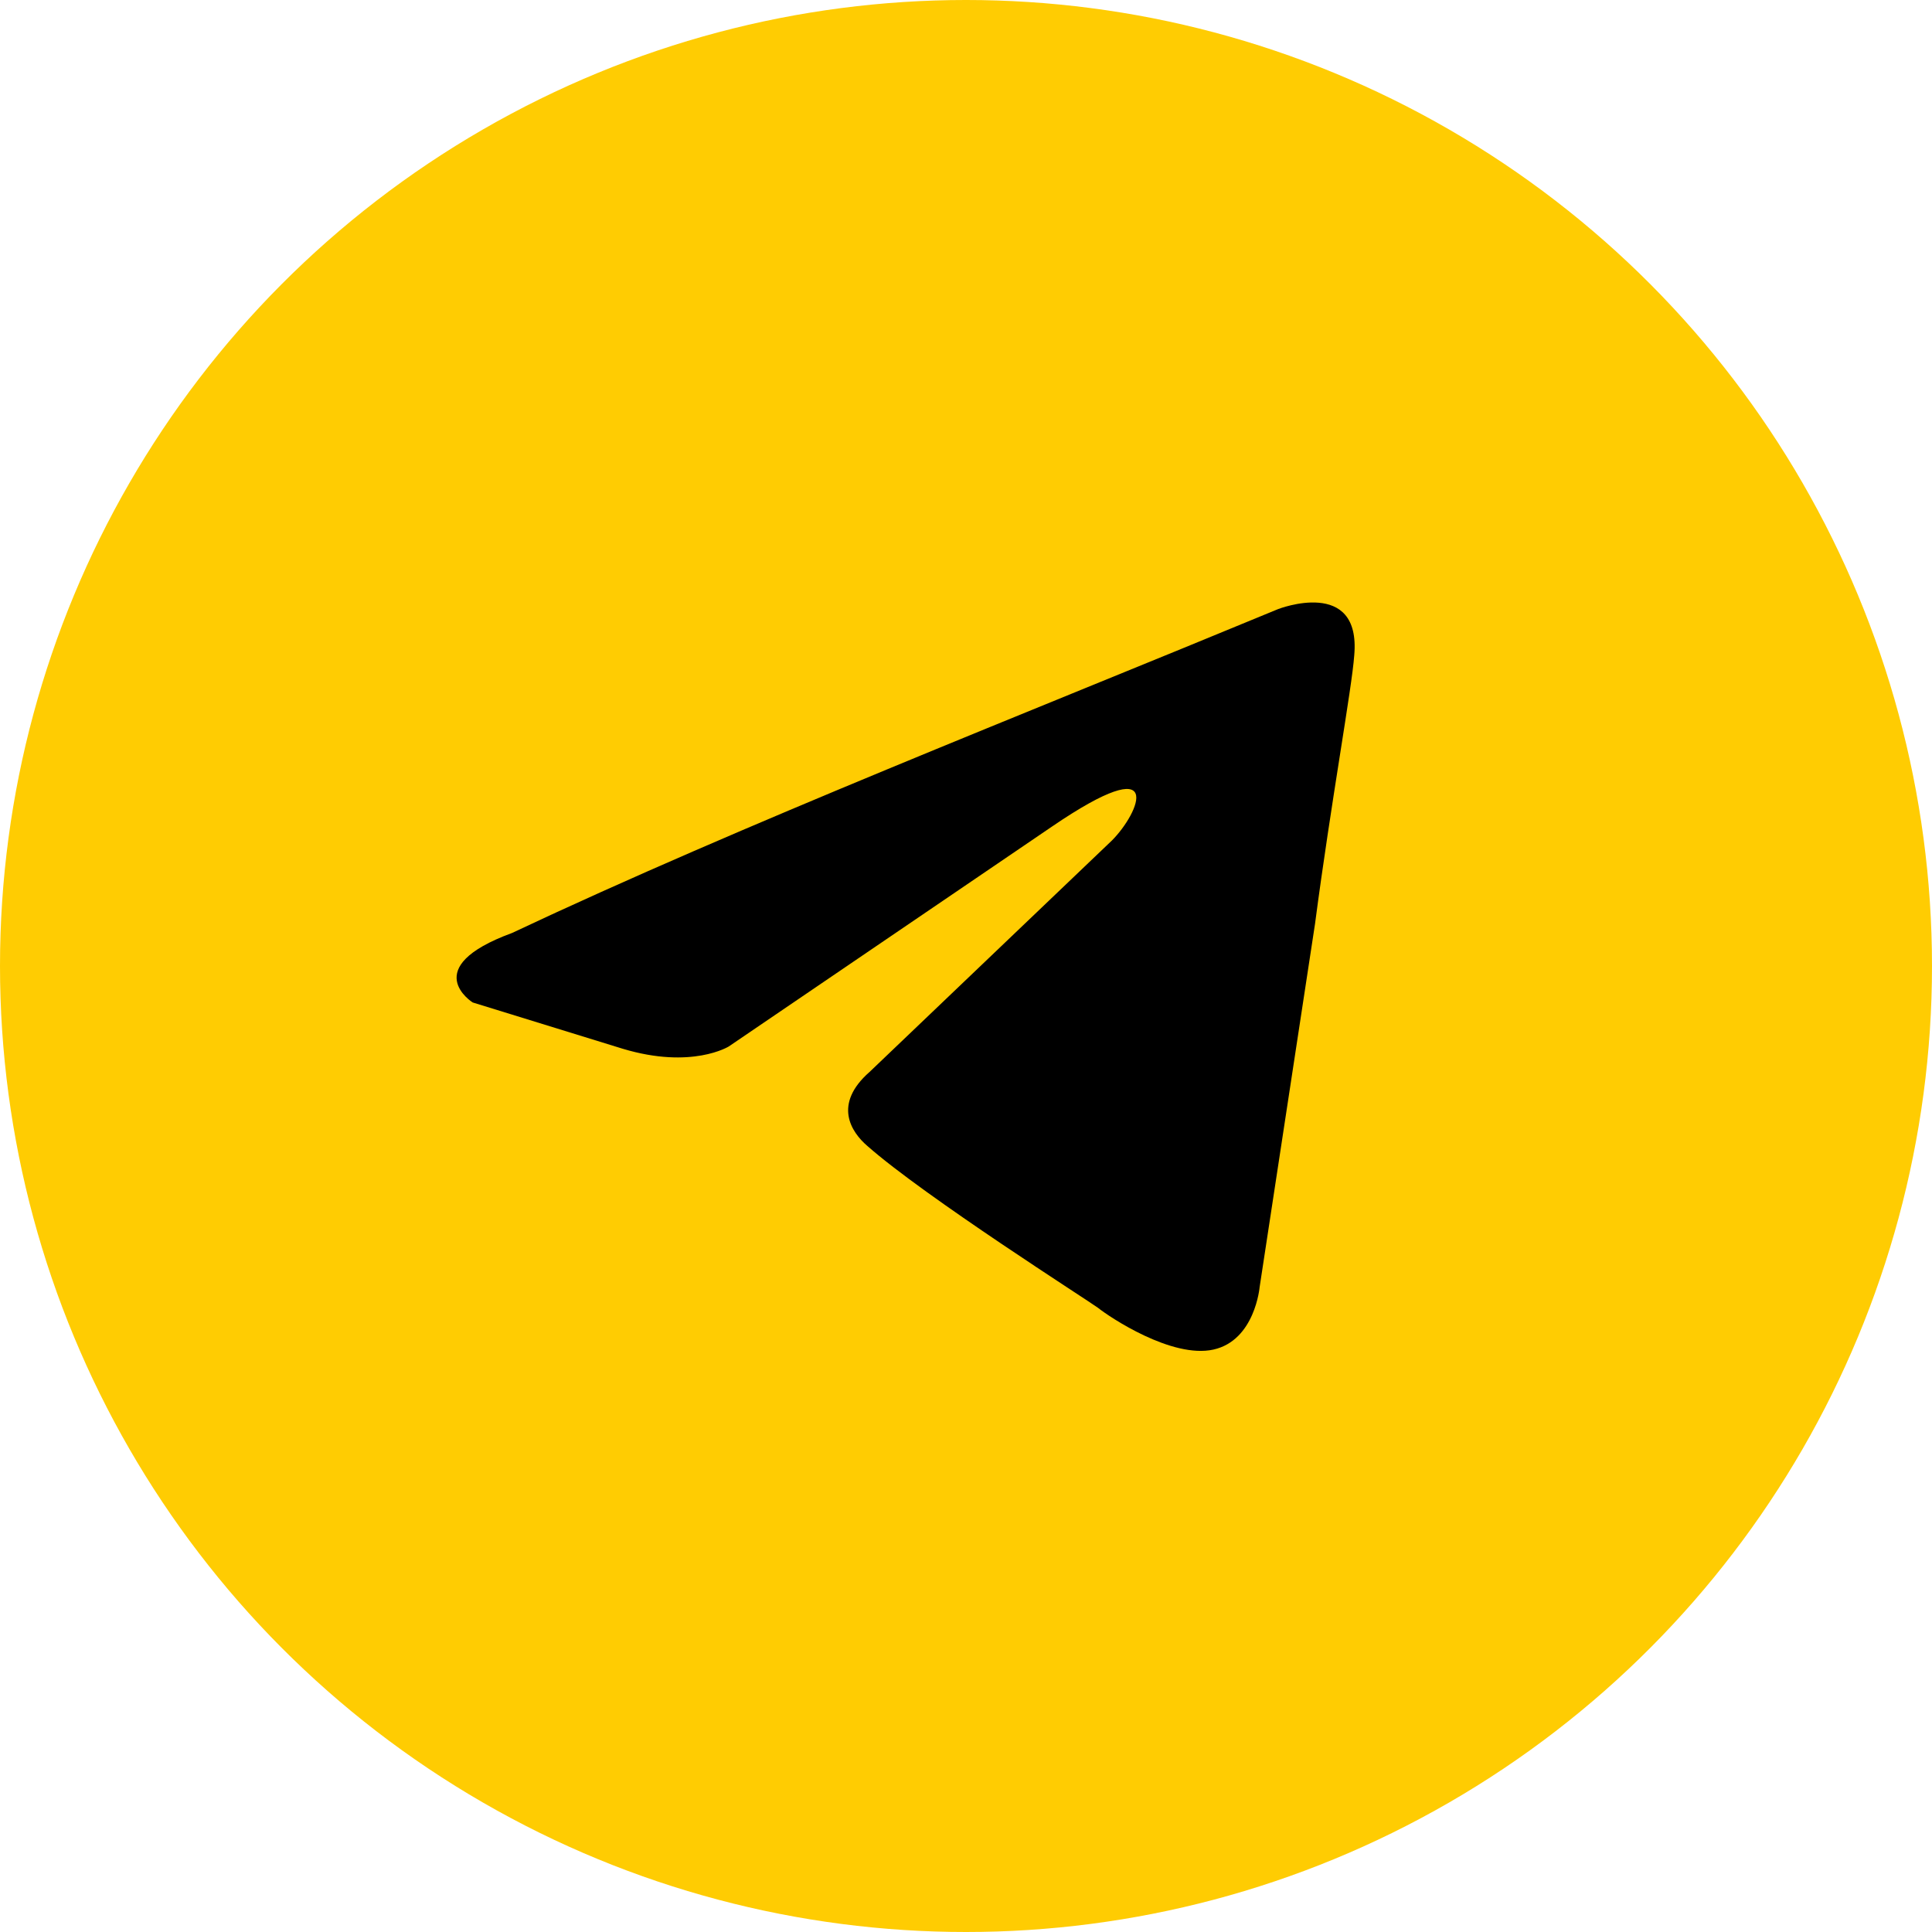
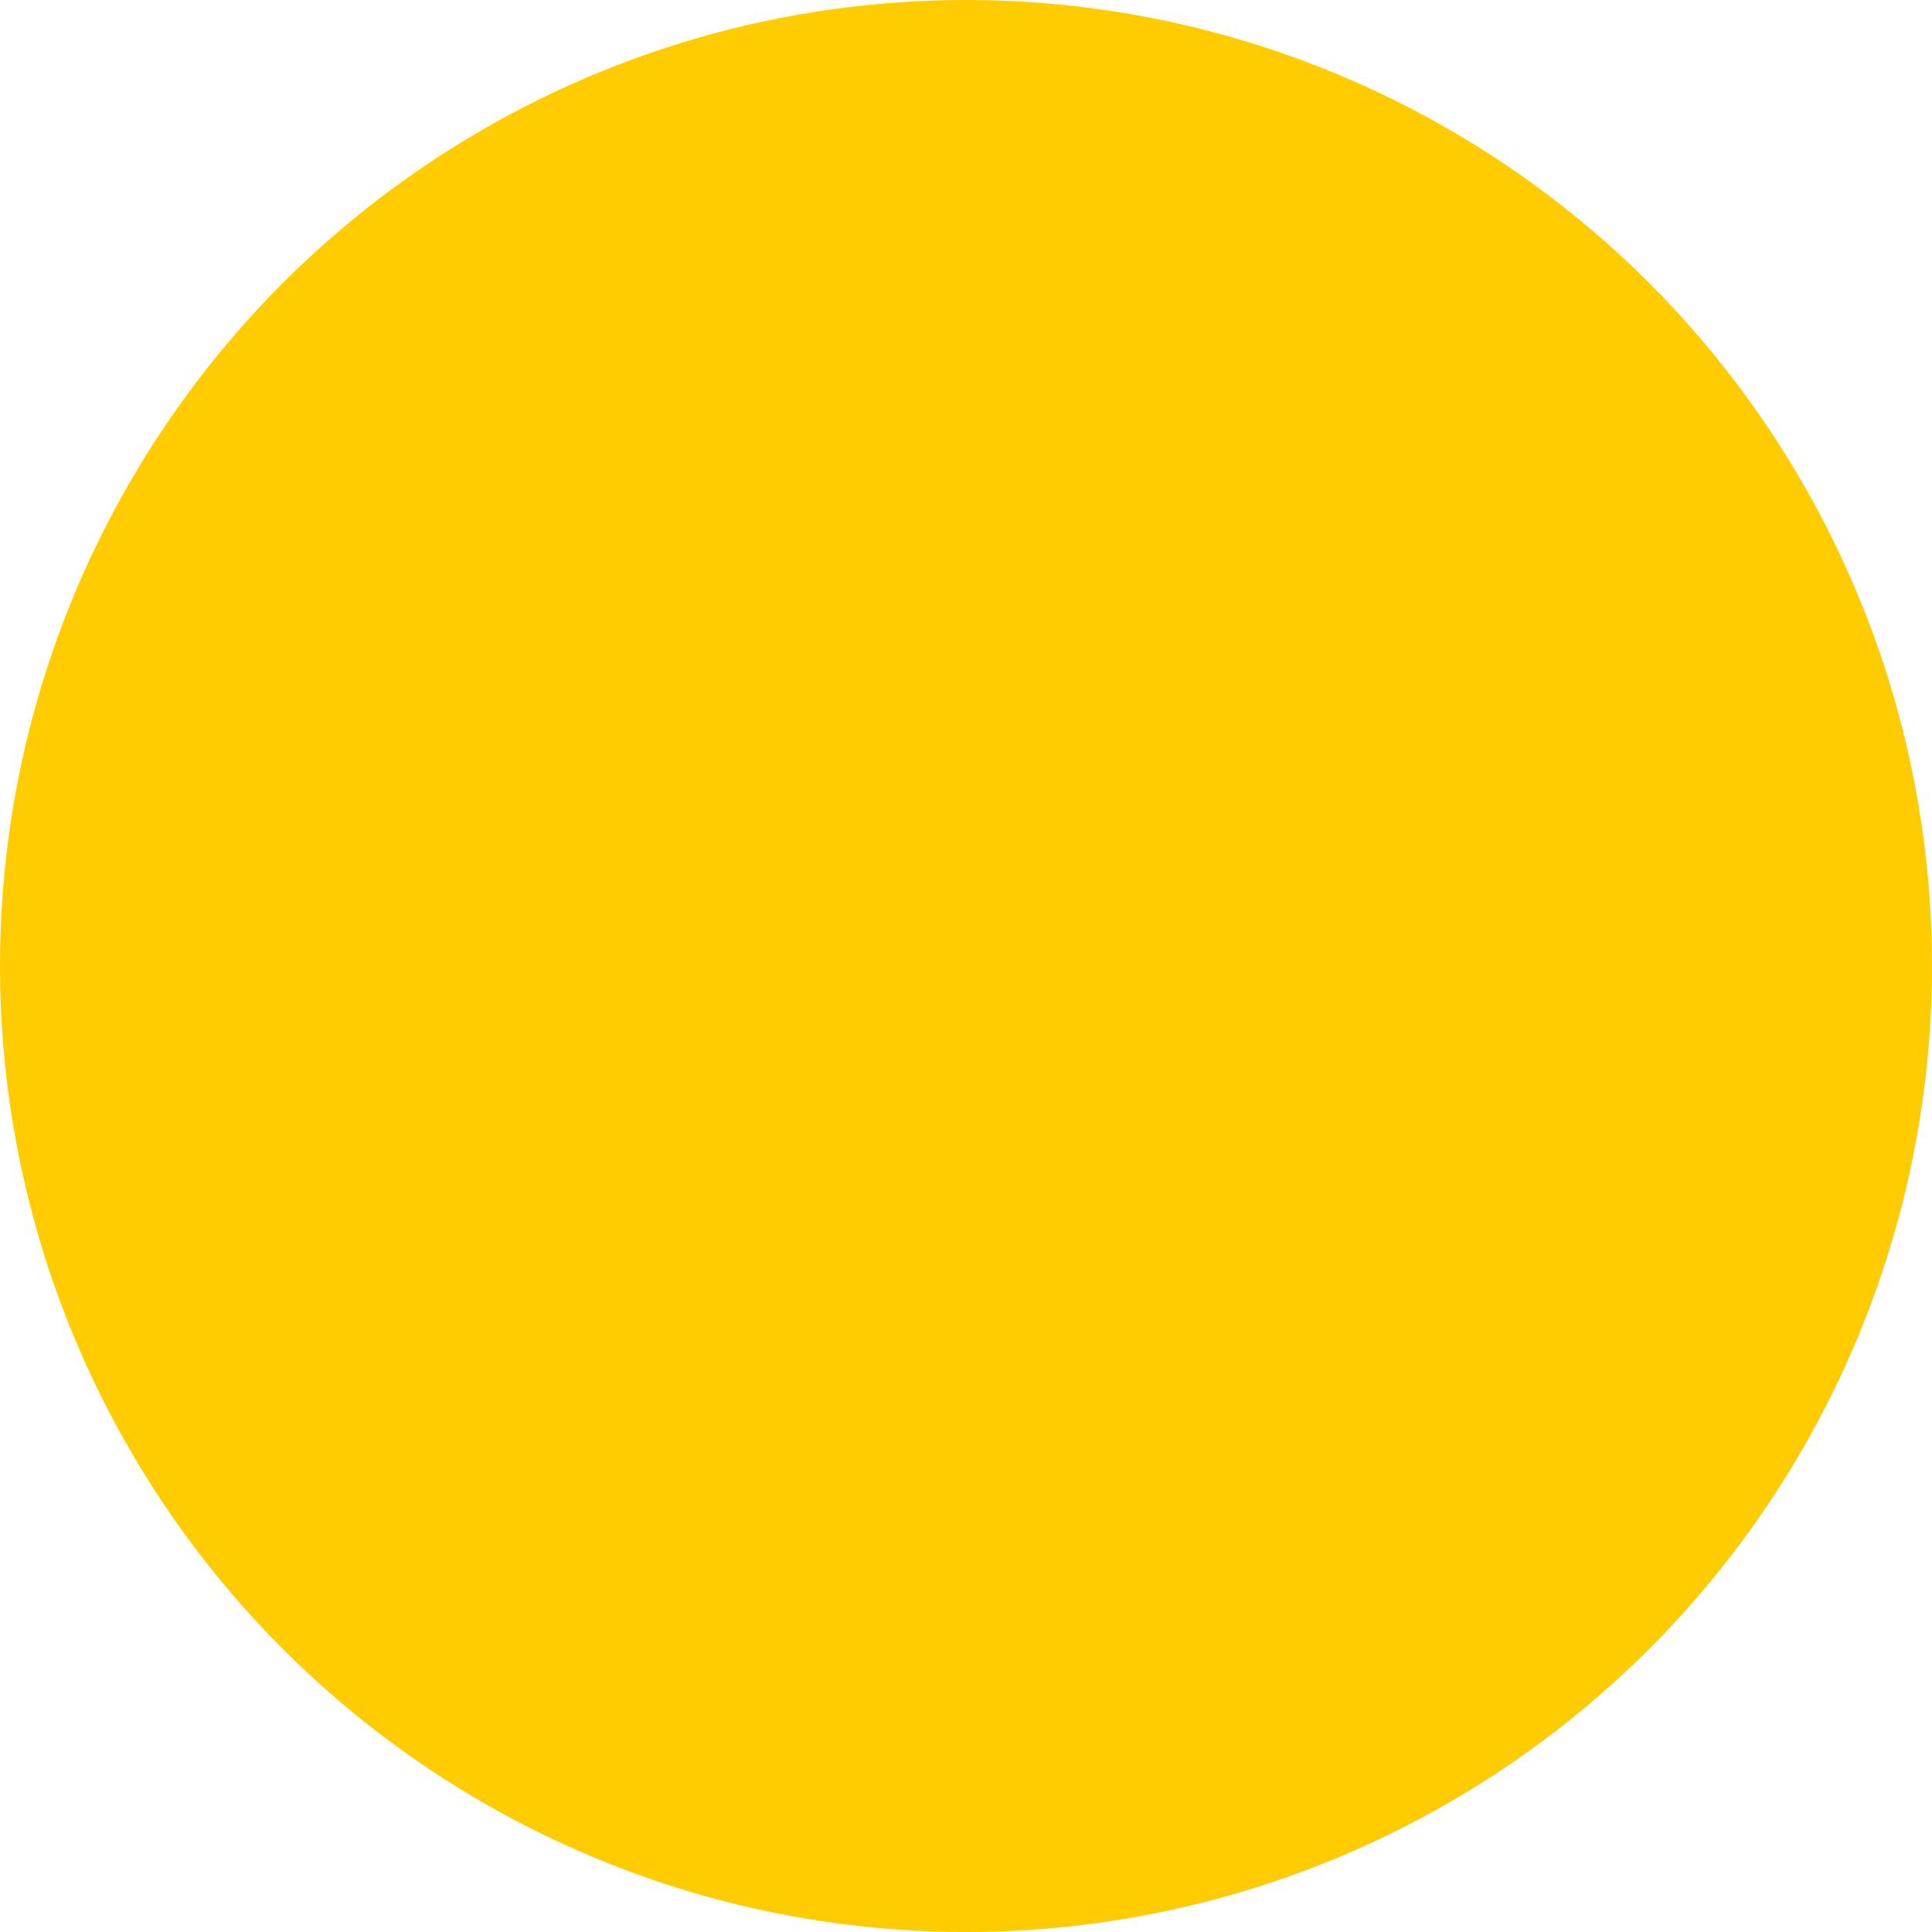
<svg xmlns="http://www.w3.org/2000/svg" width="64" height="64" viewBox="0 0 64 64" fill="none">
  <circle cx="32" cy="32" r="32" fill="#FFCC02" />
-   <path d="M42.339 20.177C42.339 20.177 45.091 19.104 44.861 21.71C44.785 22.783 44.097 26.539 43.562 30.602L41.727 42.636C41.727 42.636 41.574 44.399 40.198 44.706C38.822 45.012 36.758 43.632 36.376 43.326C36.07 43.096 30.642 39.647 28.731 37.96C28.196 37.5 27.584 36.58 28.808 35.507L36.834 27.842C37.752 26.922 38.669 24.776 34.847 27.382L24.144 34.664C24.144 34.664 22.921 35.431 20.628 34.741L15.659 33.208C15.659 33.208 13.824 32.058 16.958 30.908C24.603 27.305 34.006 23.626 42.339 20.177Z" fill="black" />
</svg>